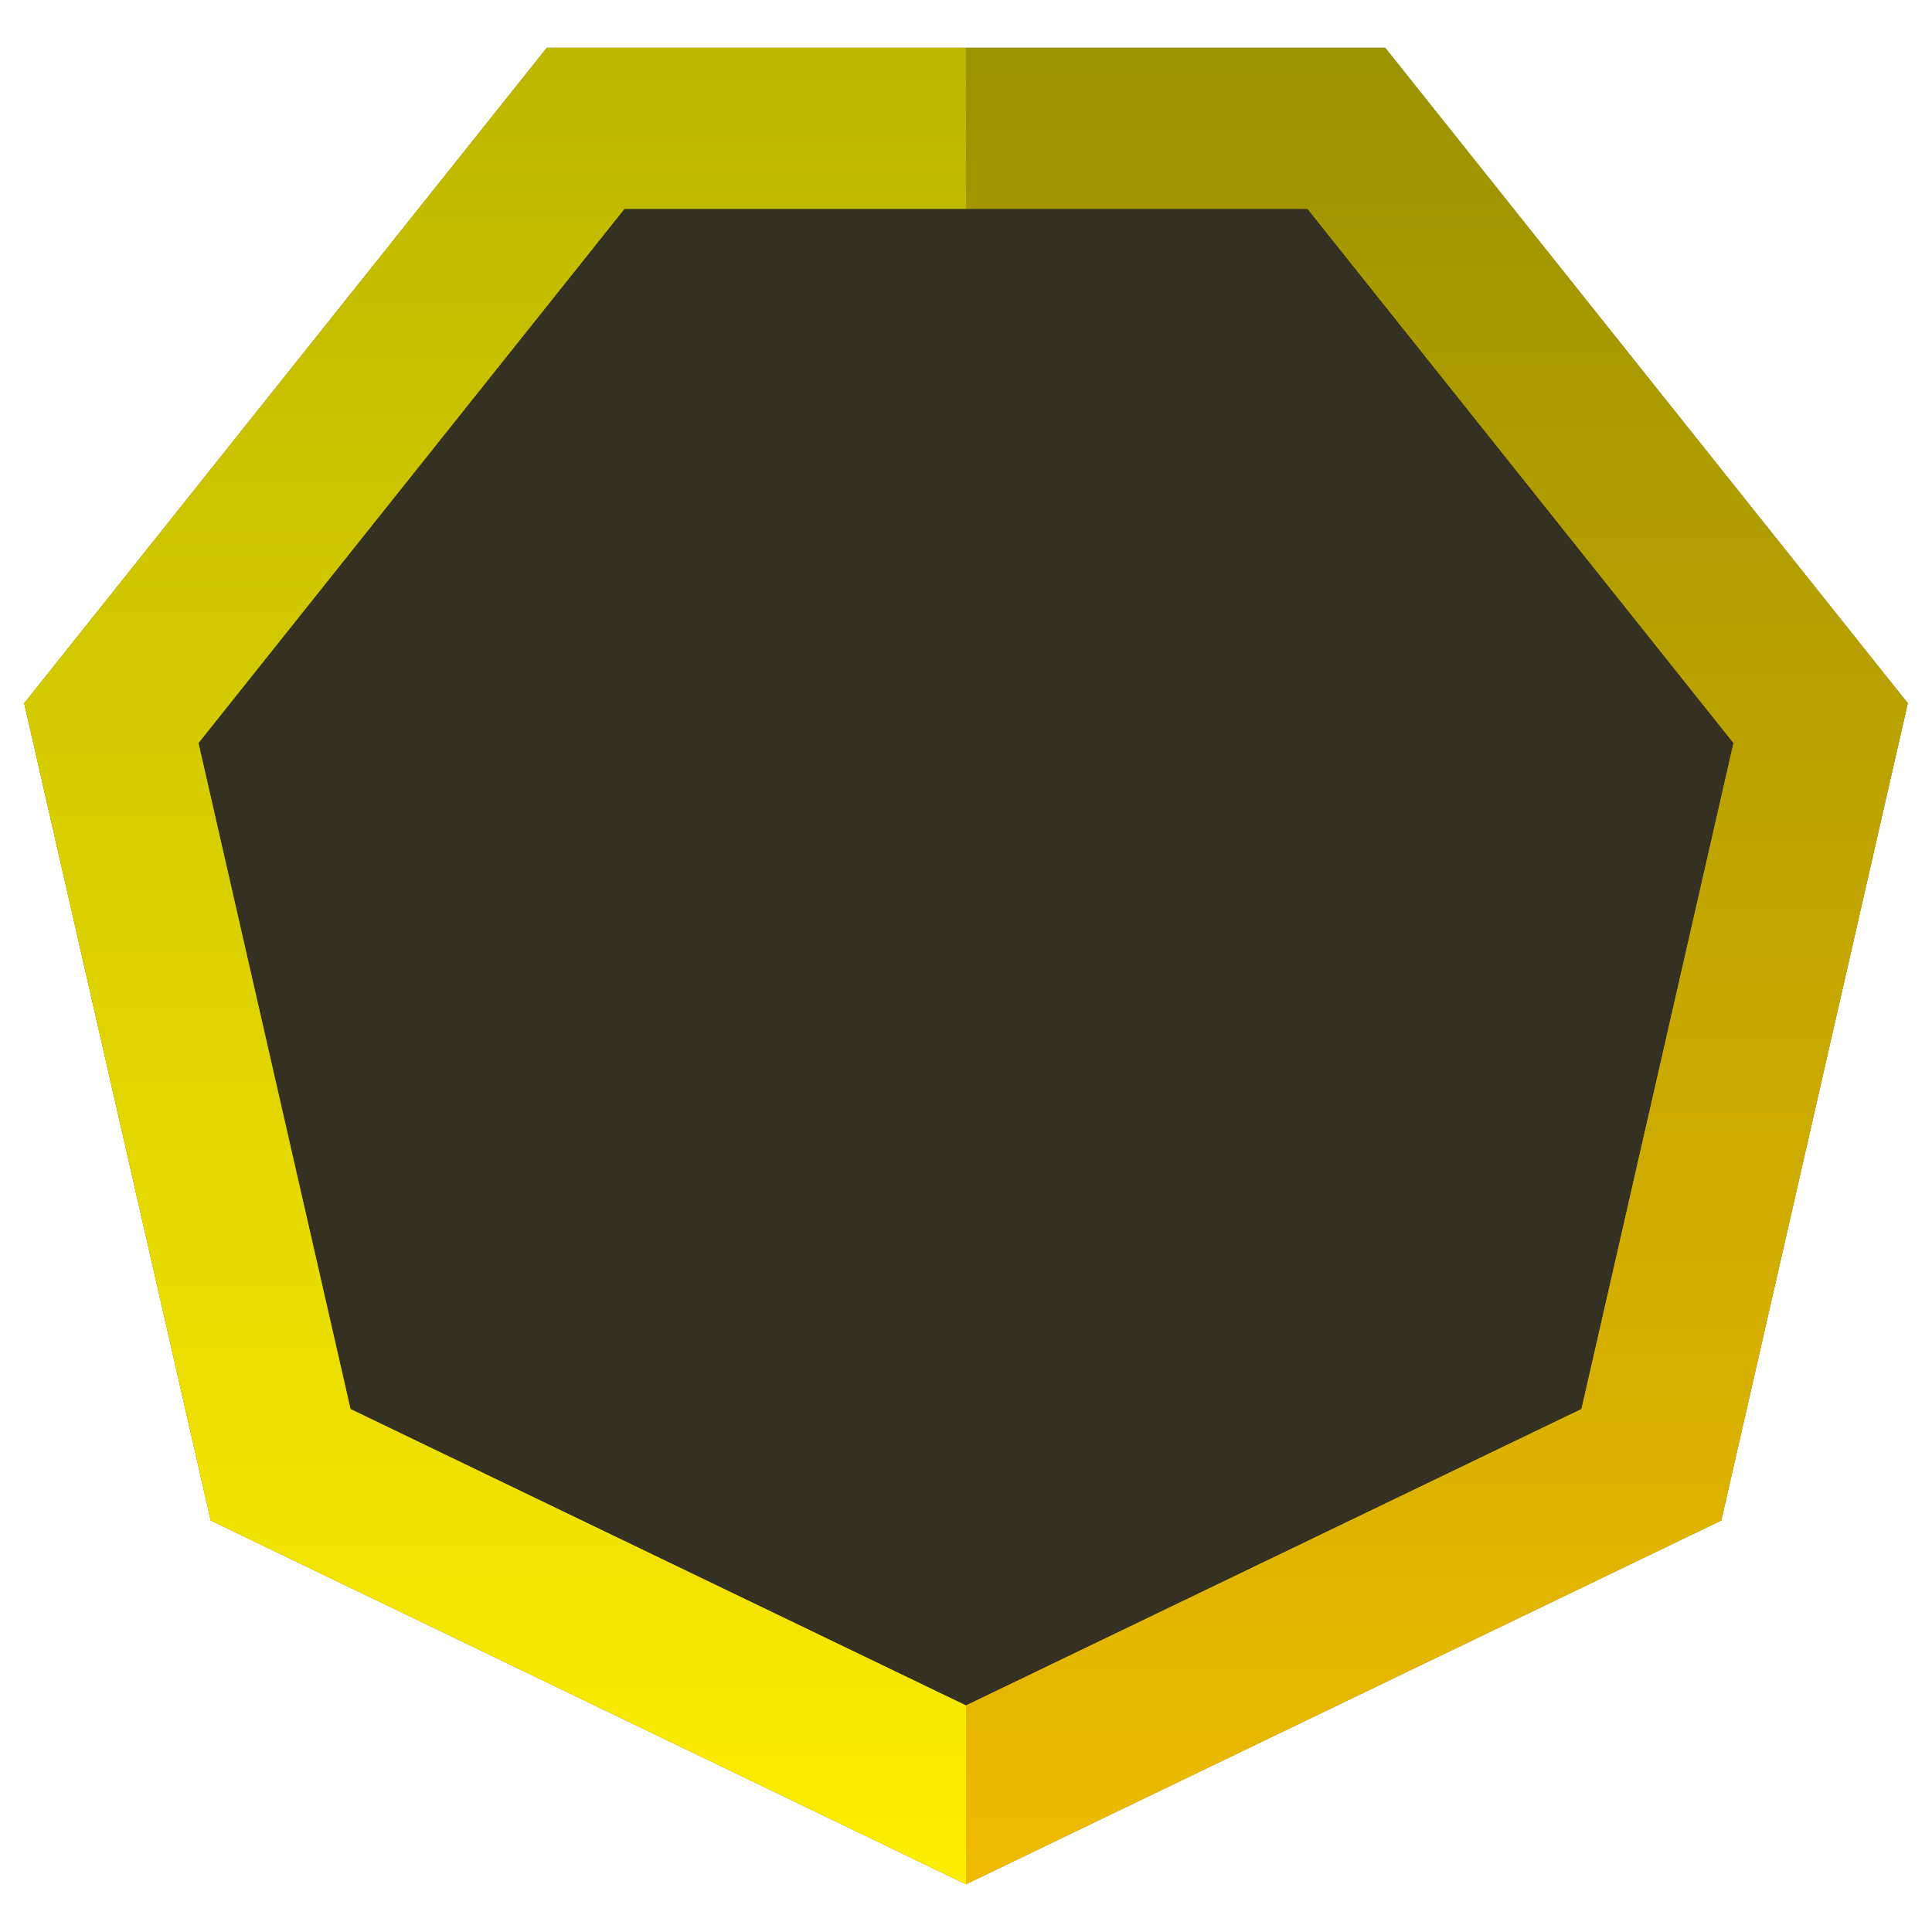
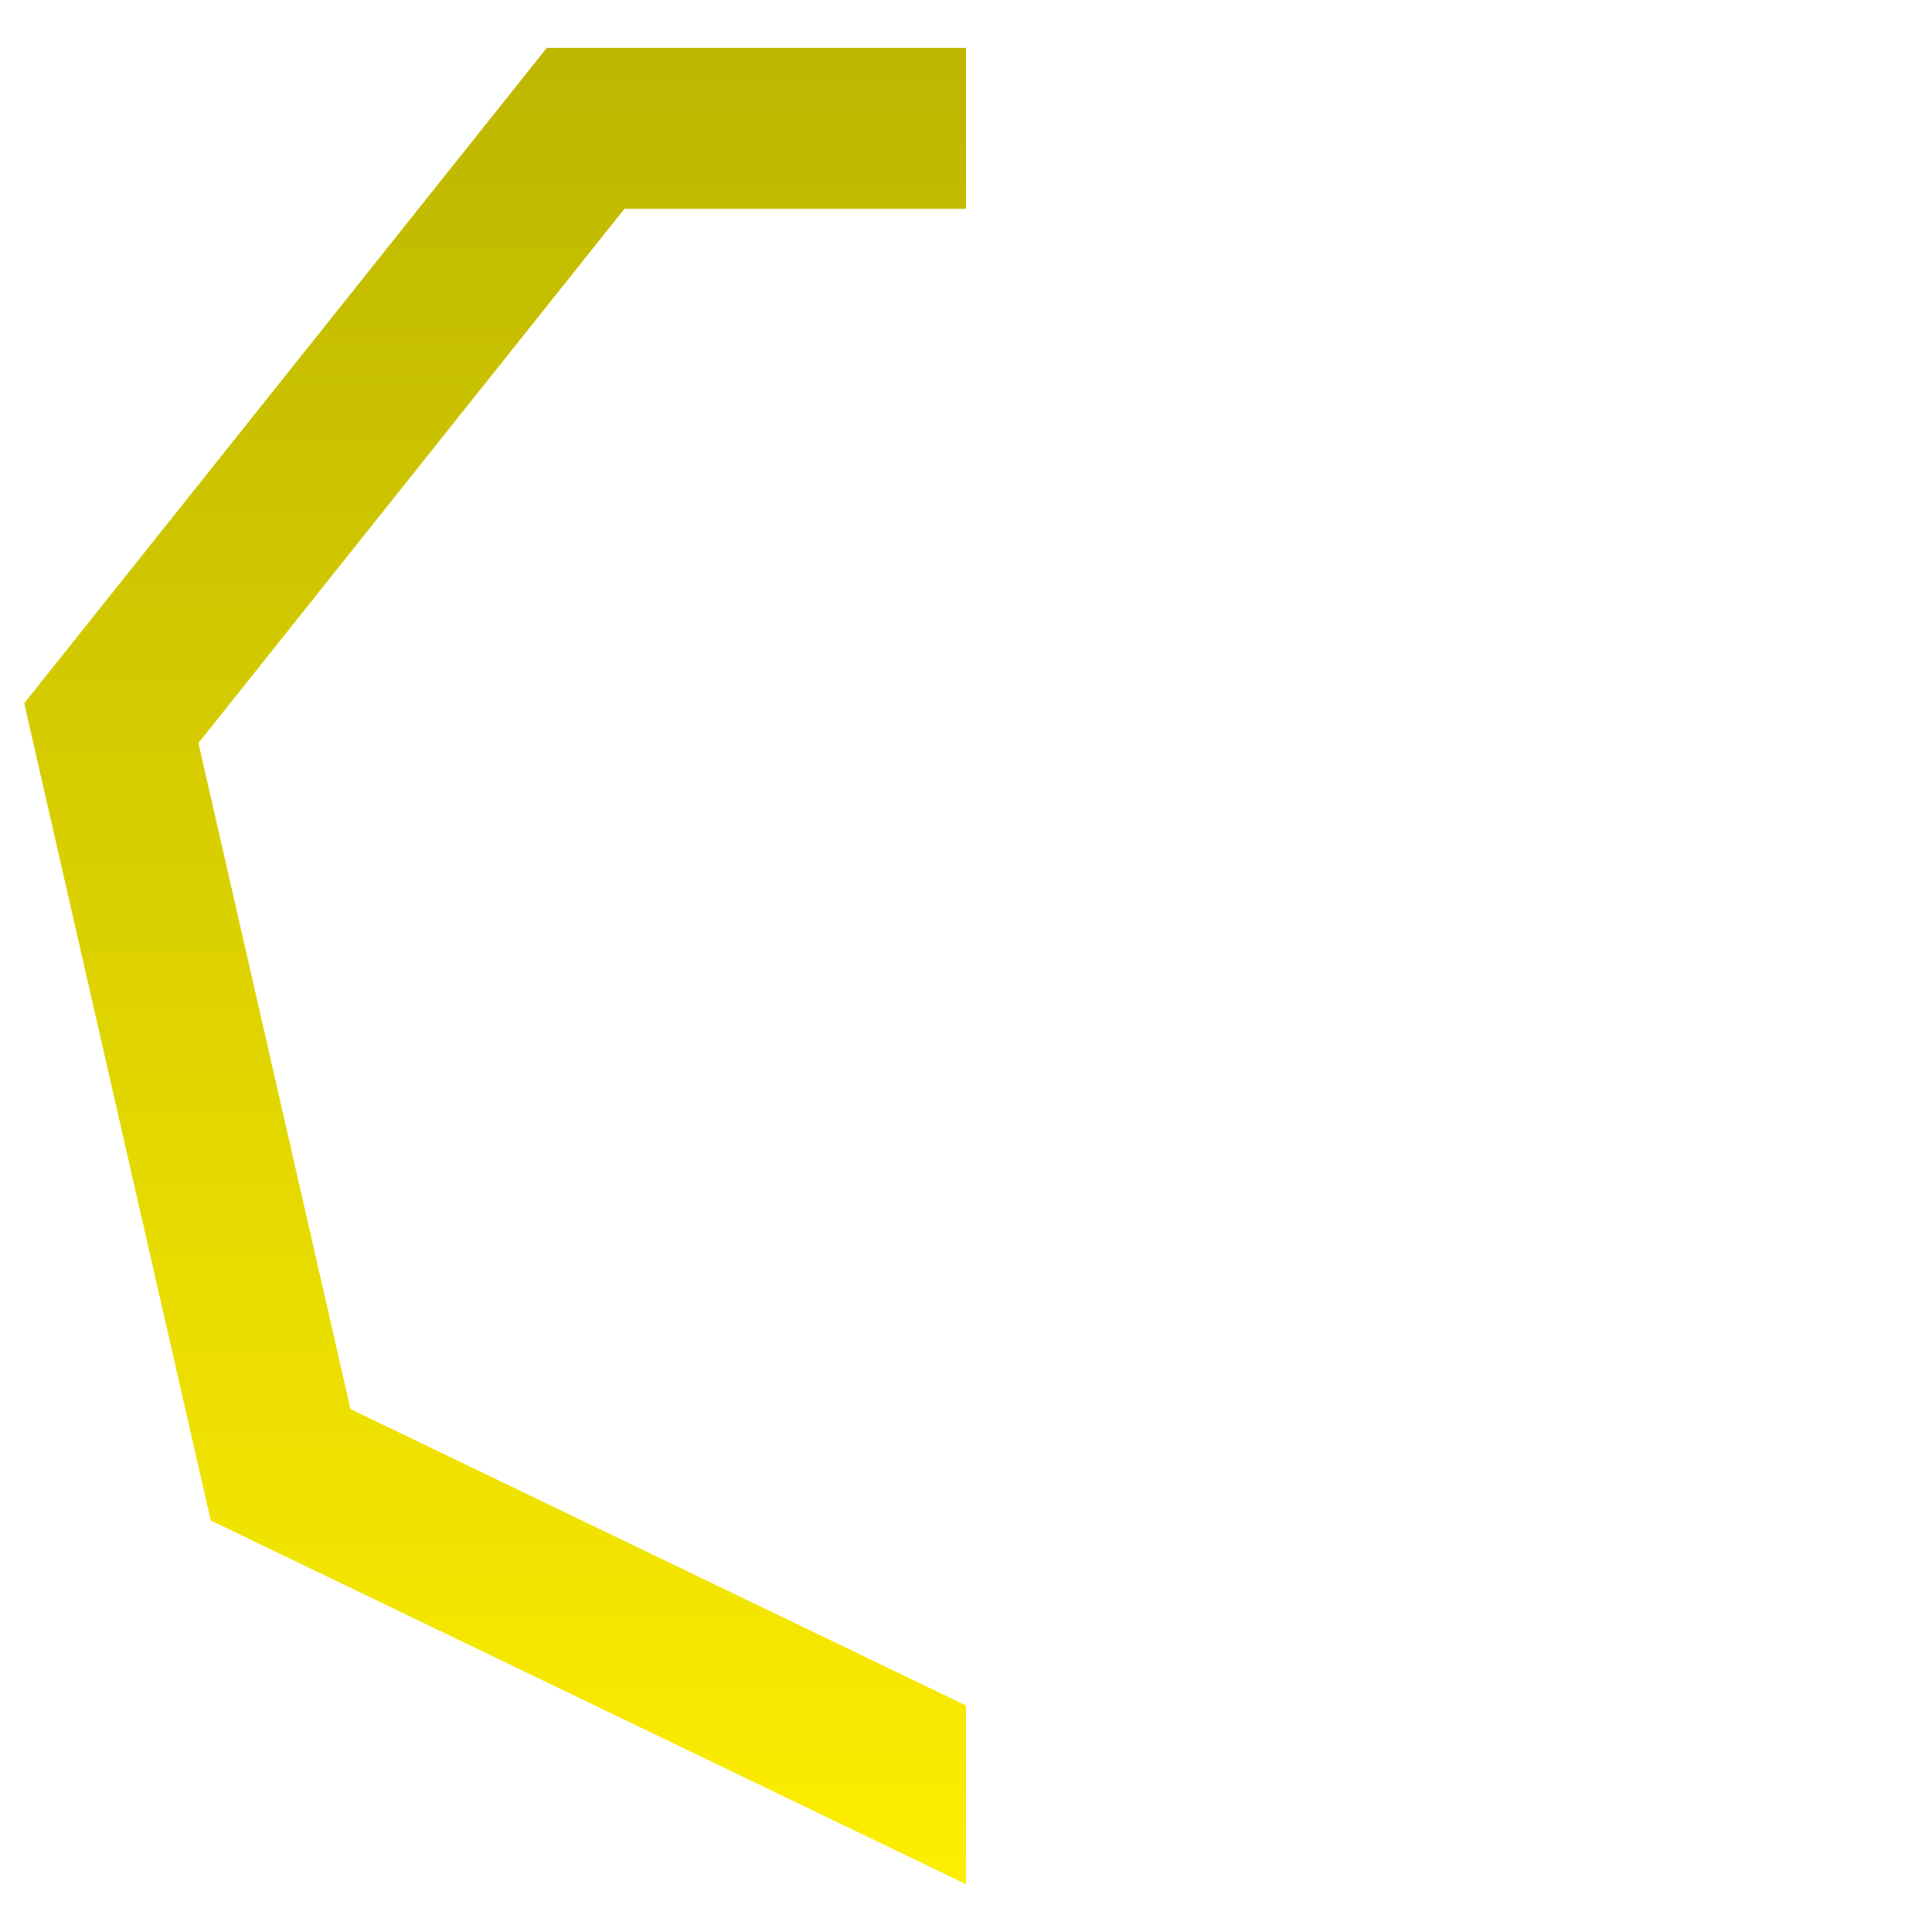
<svg xmlns="http://www.w3.org/2000/svg" height="24" width="24">
  <linearGradient id="a" x1="50%" x2="50%" y1="99.934%" y2=".329%">
    <stop offset=".001" stop-color="#bdb700" />
    <stop offset="1" stop-color="#efbc00" />
  </linearGradient>
  <linearGradient id="b" x1="50%" x2="50%" y1="100%" y2="0%">
    <stop offset="0" stop-color="#bdb700" />
    <stop offset="1" stop-color="#fded00" />
  </linearGradient>
  <linearGradient id="c" x1="50%" x2="50%" y1="100%" y2="0%">
    <stop offset="0" stop-color="#eb0" />
    <stop offset="1" stop-color="#9c9300" />
  </linearGradient>
  <g fill="none" fill-rule="evenodd">
    <path d="M0 0h24v24H0z" />
-     <path d="M12 23.406l9.382-4.518 2.317-10.152L17.207.594H6.793L.301 8.736l2.317 10.152z" fill="#343022" />
-     <path d="M12 .594l9.382 4.518 2.317 10.152-6.492 8.142H6.793L.301 15.264 2.618 5.112zM4.354 6.496L2.465 14.77l5.292 6.636h8.486l5.292-6.636-1.889-8.274L12 2.814z" fill="url(#a)" fill-rule="nonzero" transform="matrix(1 0 0 -1 0 24)" />
    <path d="M12 23.406H6.793L.301 15.264 2.618 5.112 12 .594v2.22L4.354 6.496 2.465 14.77l5.292 6.636H12z" fill="url(#b)" fill-rule="nonzero" transform="matrix(1 0 0 -1 0 24)" />
-     <path d="M12 .594h5.207l6.492 8.142-2.317 10.152L12 23.406v-2.22l7.646-3.682 1.889-8.274-5.292-6.636H12z" fill="url(#c)" fill-rule="nonzero" />
  </g>
</svg>